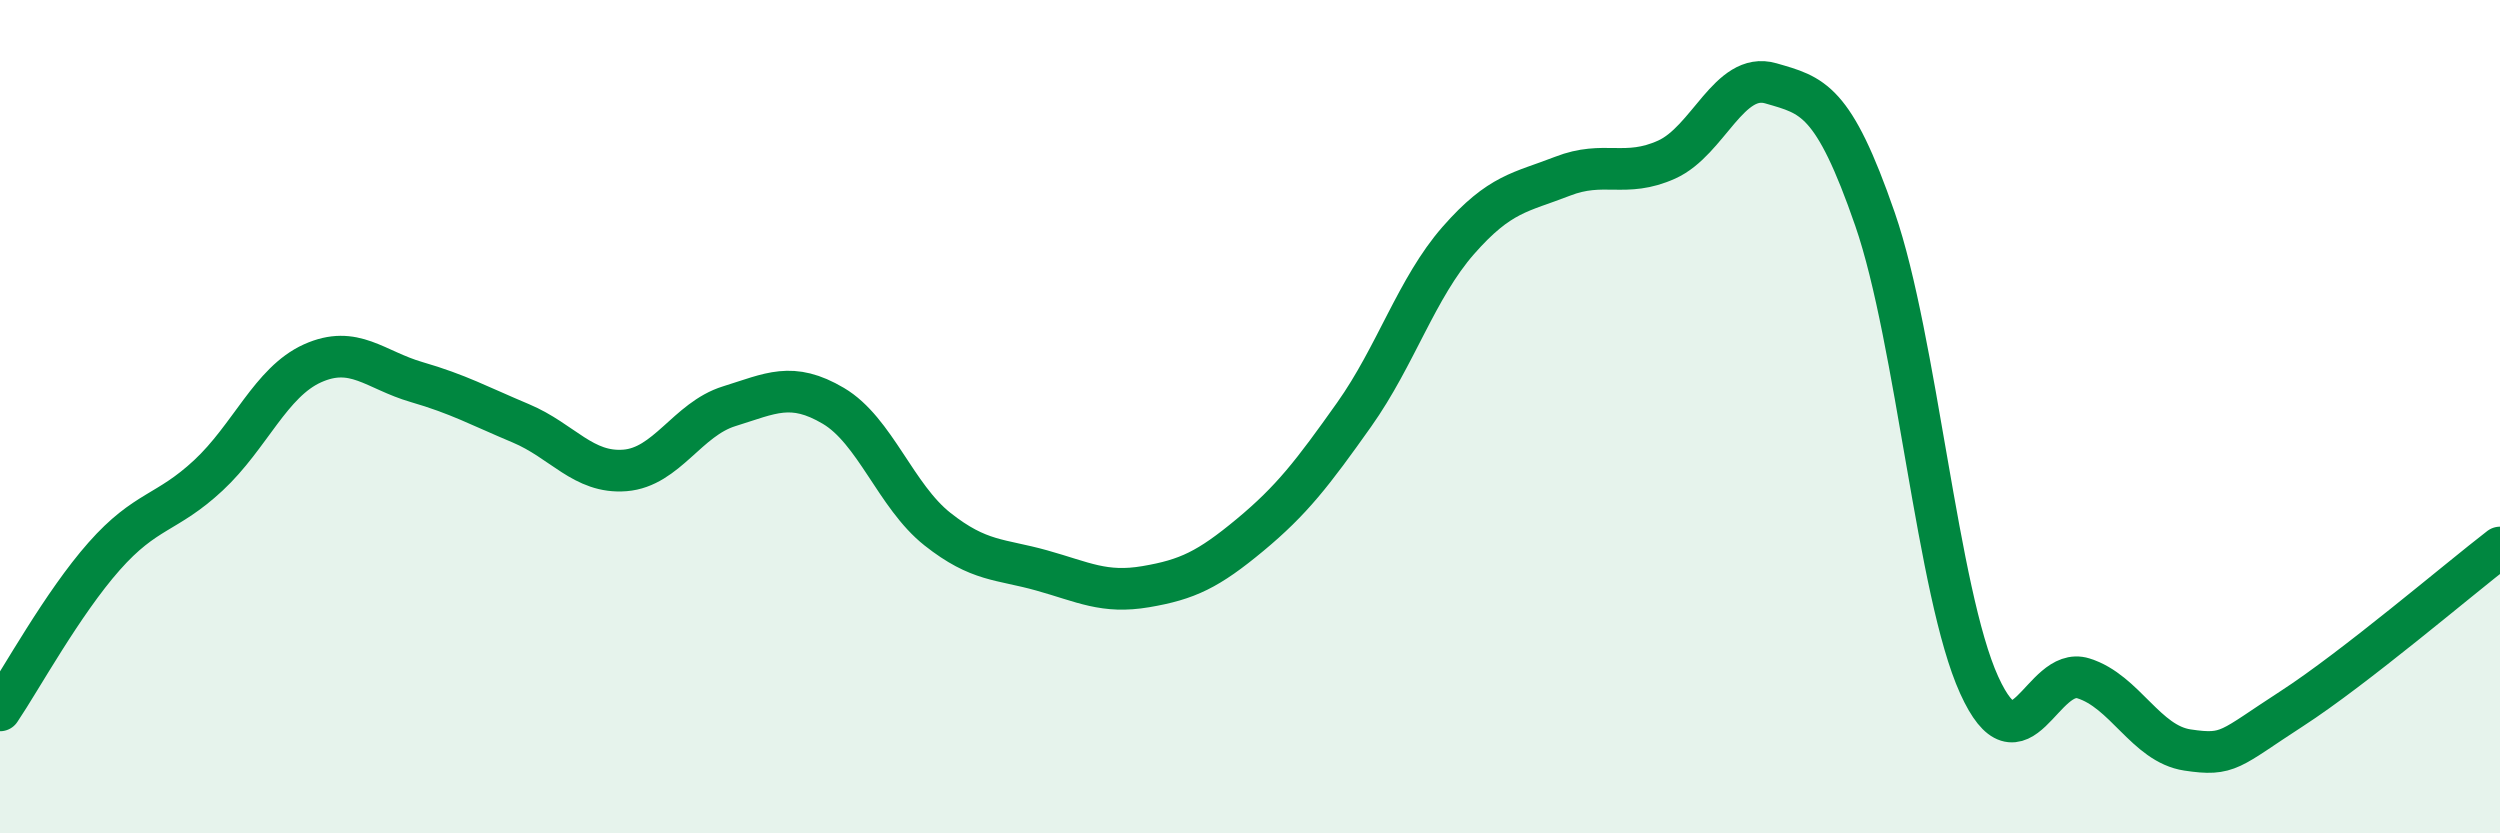
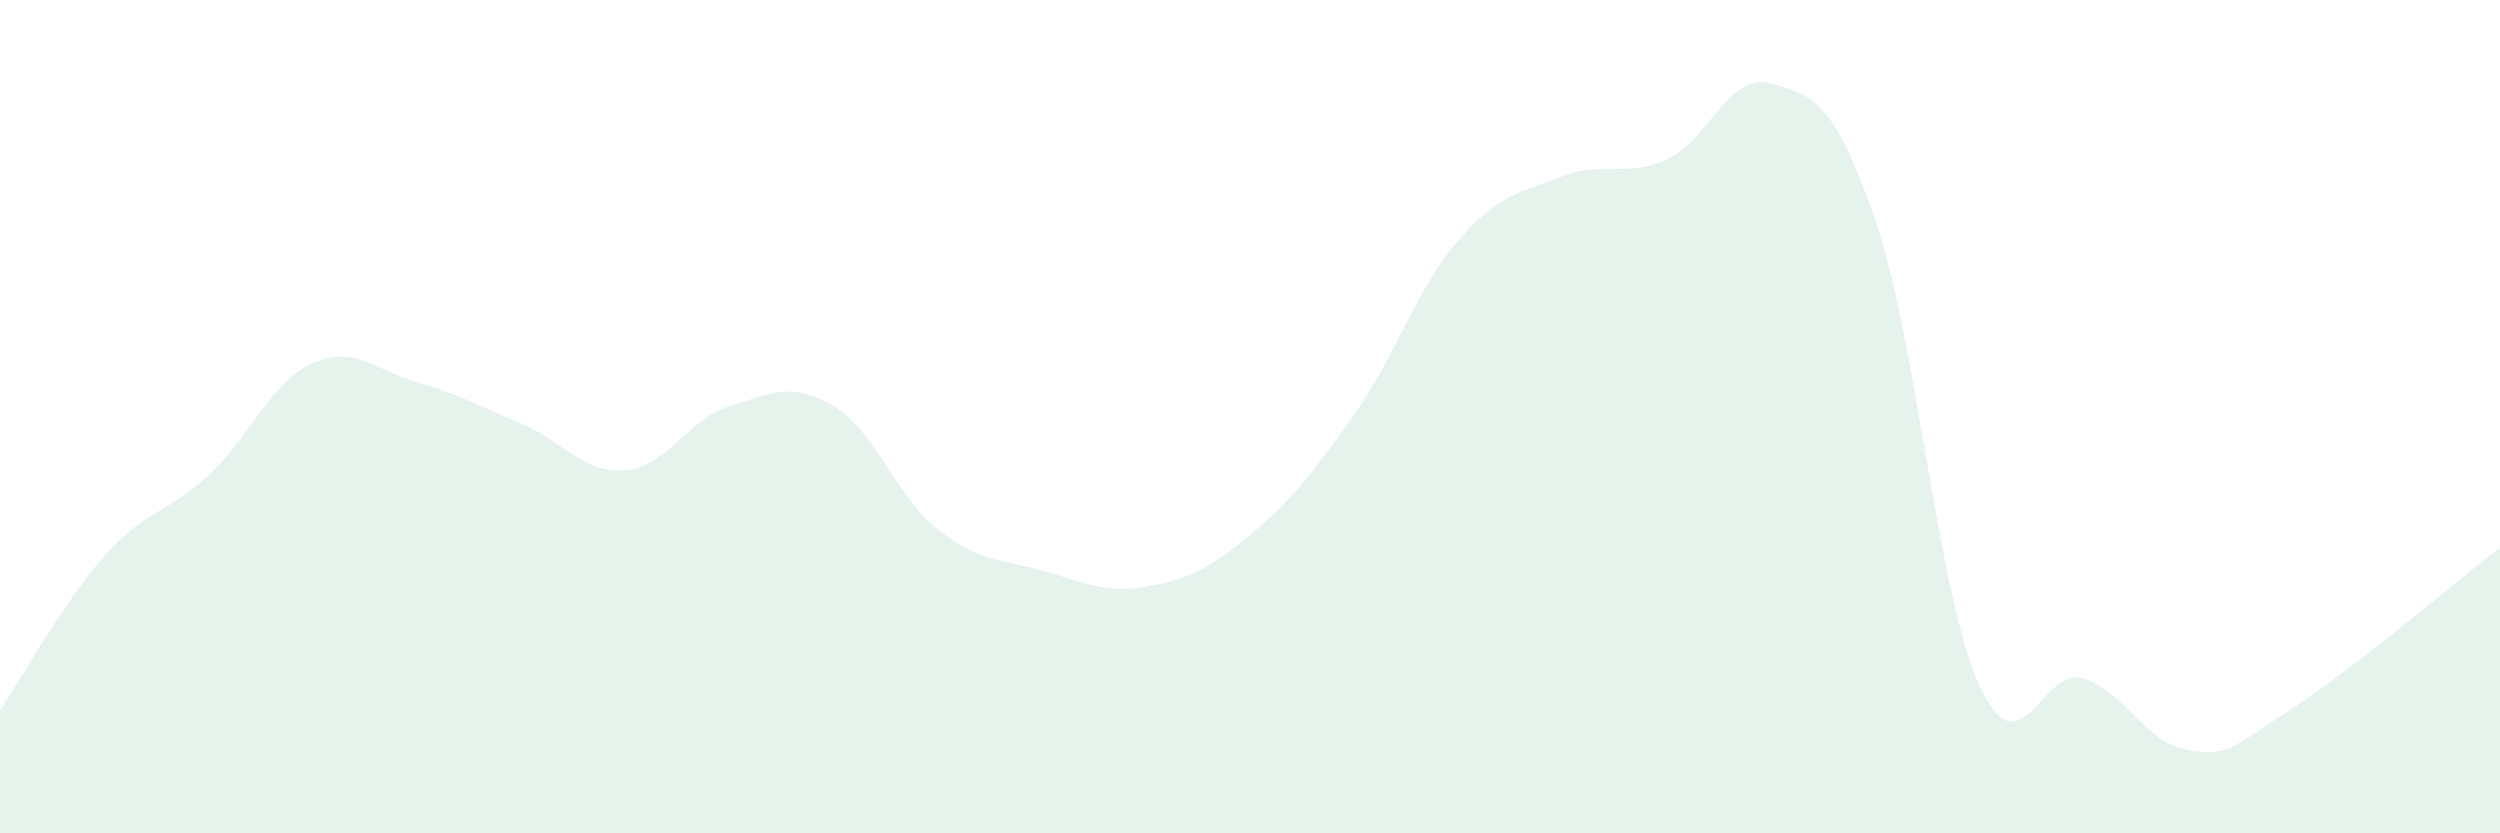
<svg xmlns="http://www.w3.org/2000/svg" width="60" height="20" viewBox="0 0 60 20">
  <path d="M 0,17.05 C 0.5,16.31 1.5,14.48 2.5,13.35 C 3.5,12.22 4,12.34 5,11.41 C 6,10.48 6.5,9.17 7.5,8.72 C 8.5,8.27 9,8.88 10,9.17 C 11,9.46 11.5,9.74 12.5,10.16 C 13.5,10.58 14,11.37 15,11.29 C 16,11.21 16.5,10.06 17.5,9.75 C 18.5,9.44 19,9.15 20,9.74 C 21,10.33 21.5,11.91 22.5,12.7 C 23.5,13.49 24,13.41 25,13.69 C 26,13.97 26.5,14.25 27.5,14.08 C 28.5,13.91 29,13.67 30,12.84 C 31,12.01 31.5,11.36 32.5,9.95 C 33.5,8.54 34,6.91 35,5.77 C 36,4.63 36.5,4.62 37.5,4.23 C 38.5,3.84 39,4.28 40,3.83 C 41,3.38 41.5,1.71 42.5,2 C 43.5,2.29 44,2.37 45,5.26 C 46,8.15 46.5,14.24 47.5,16.44 C 48.5,18.64 49,15.97 50,16.28 C 51,16.59 51.5,17.85 52.5,18 C 53.5,18.15 53.5,17.98 55,17.01 C 56.5,16.04 59,13.91 60,13.14L60 20L0 20Z" fill="#008740" opacity="0.1" stroke-linecap="round" stroke-linejoin="round" />
-   <path d="M 0,17.05 C 0.5,16.31 1.5,14.48 2.5,13.35 C 3.5,12.22 4,12.34 5,11.41 C 6,10.48 6.5,9.17 7.5,8.72 C 8.5,8.27 9,8.88 10,9.17 C 11,9.46 11.5,9.74 12.5,10.16 C 13.5,10.58 14,11.37 15,11.29 C 16,11.21 16.5,10.06 17.5,9.75 C 18.5,9.44 19,9.15 20,9.74 C 21,10.33 21.5,11.91 22.5,12.7 C 23.5,13.49 24,13.41 25,13.69 C 26,13.97 26.5,14.25 27.5,14.08 C 28.5,13.91 29,13.67 30,12.84 C 31,12.01 31.5,11.36 32.5,9.95 C 33.5,8.54 34,6.91 35,5.77 C 36,4.63 36.5,4.62 37.5,4.23 C 38.5,3.84 39,4.28 40,3.83 C 41,3.38 41.5,1.71 42.5,2 C 43.5,2.29 44,2.37 45,5.26 C 46,8.15 46.5,14.24 47.5,16.44 C 48.5,18.64 49,15.97 50,16.28 C 51,16.59 51.5,17.85 52.5,18 C 53.5,18.15 53.5,17.98 55,17.01 C 56.5,16.04 59,13.91 60,13.14" stroke="#008740" stroke-width="1" fill="none" stroke-linecap="round" stroke-linejoin="round" />
</svg>